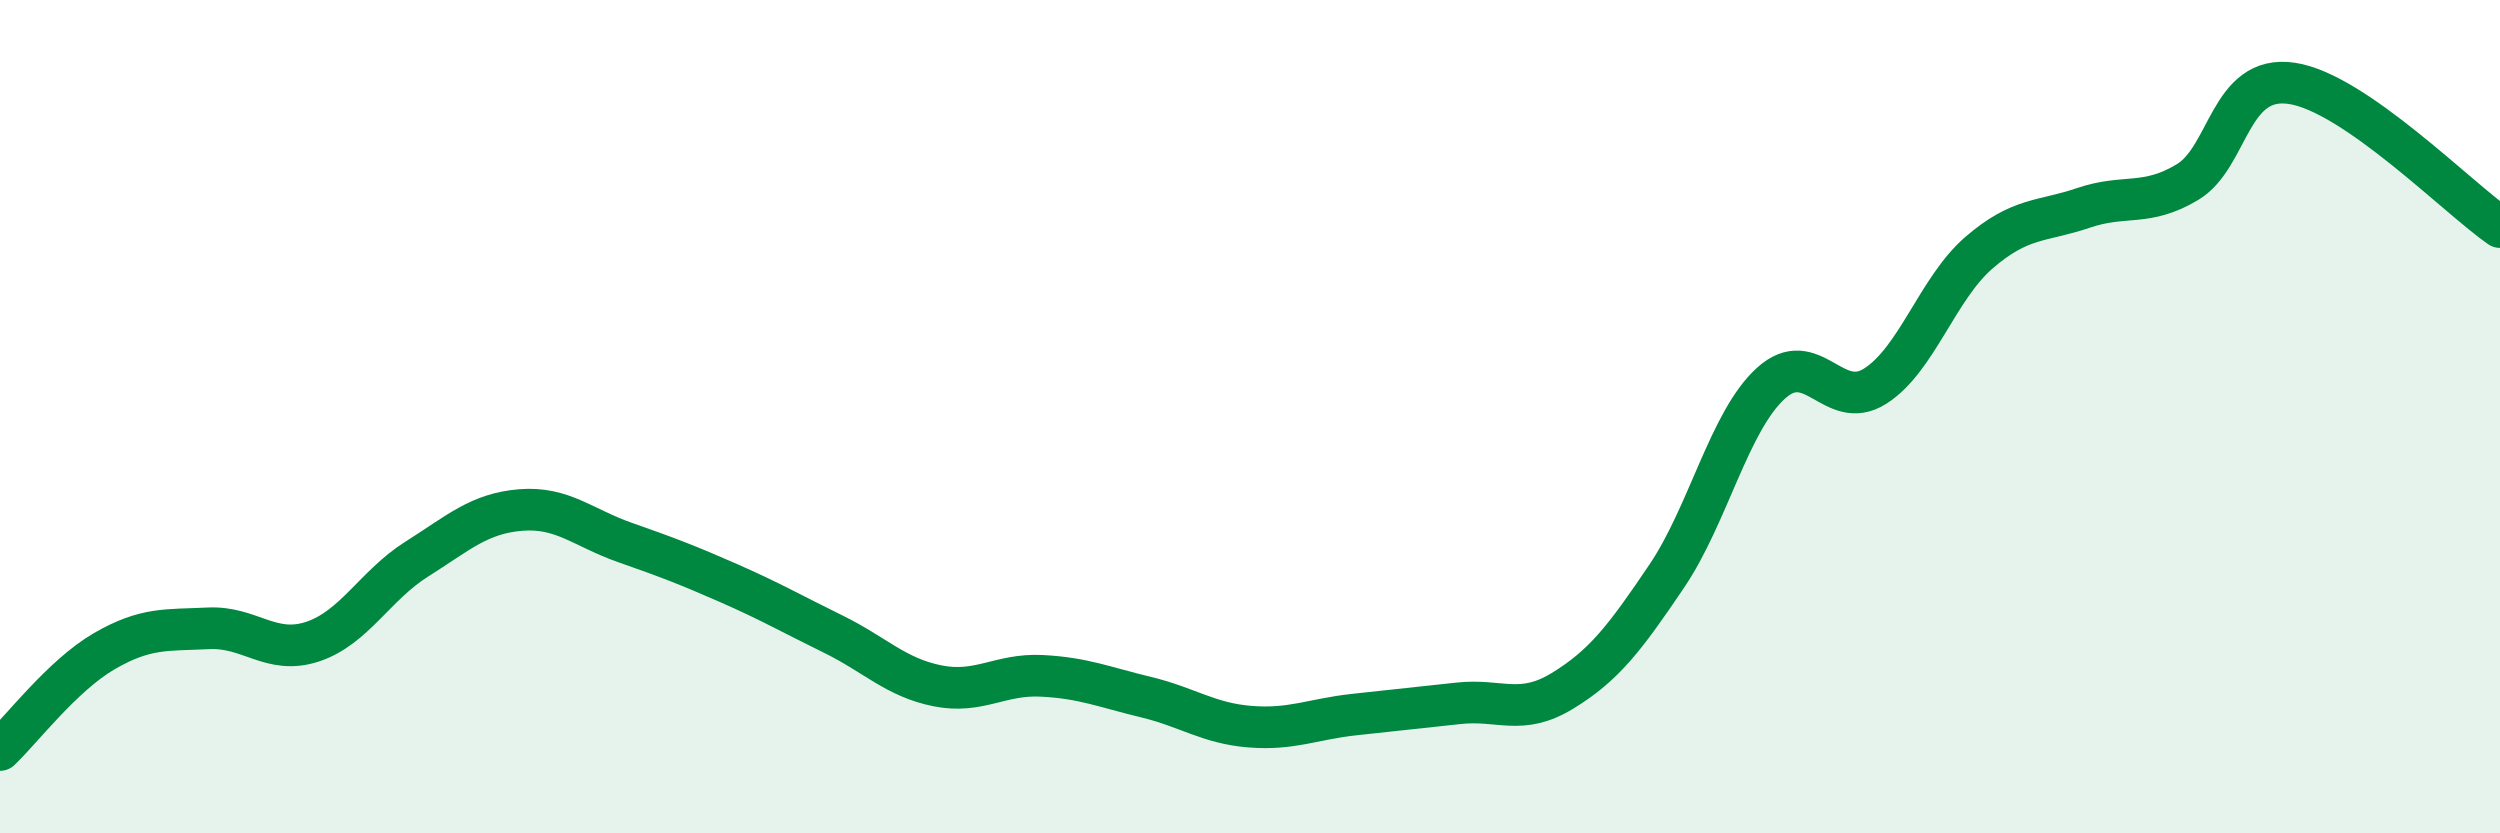
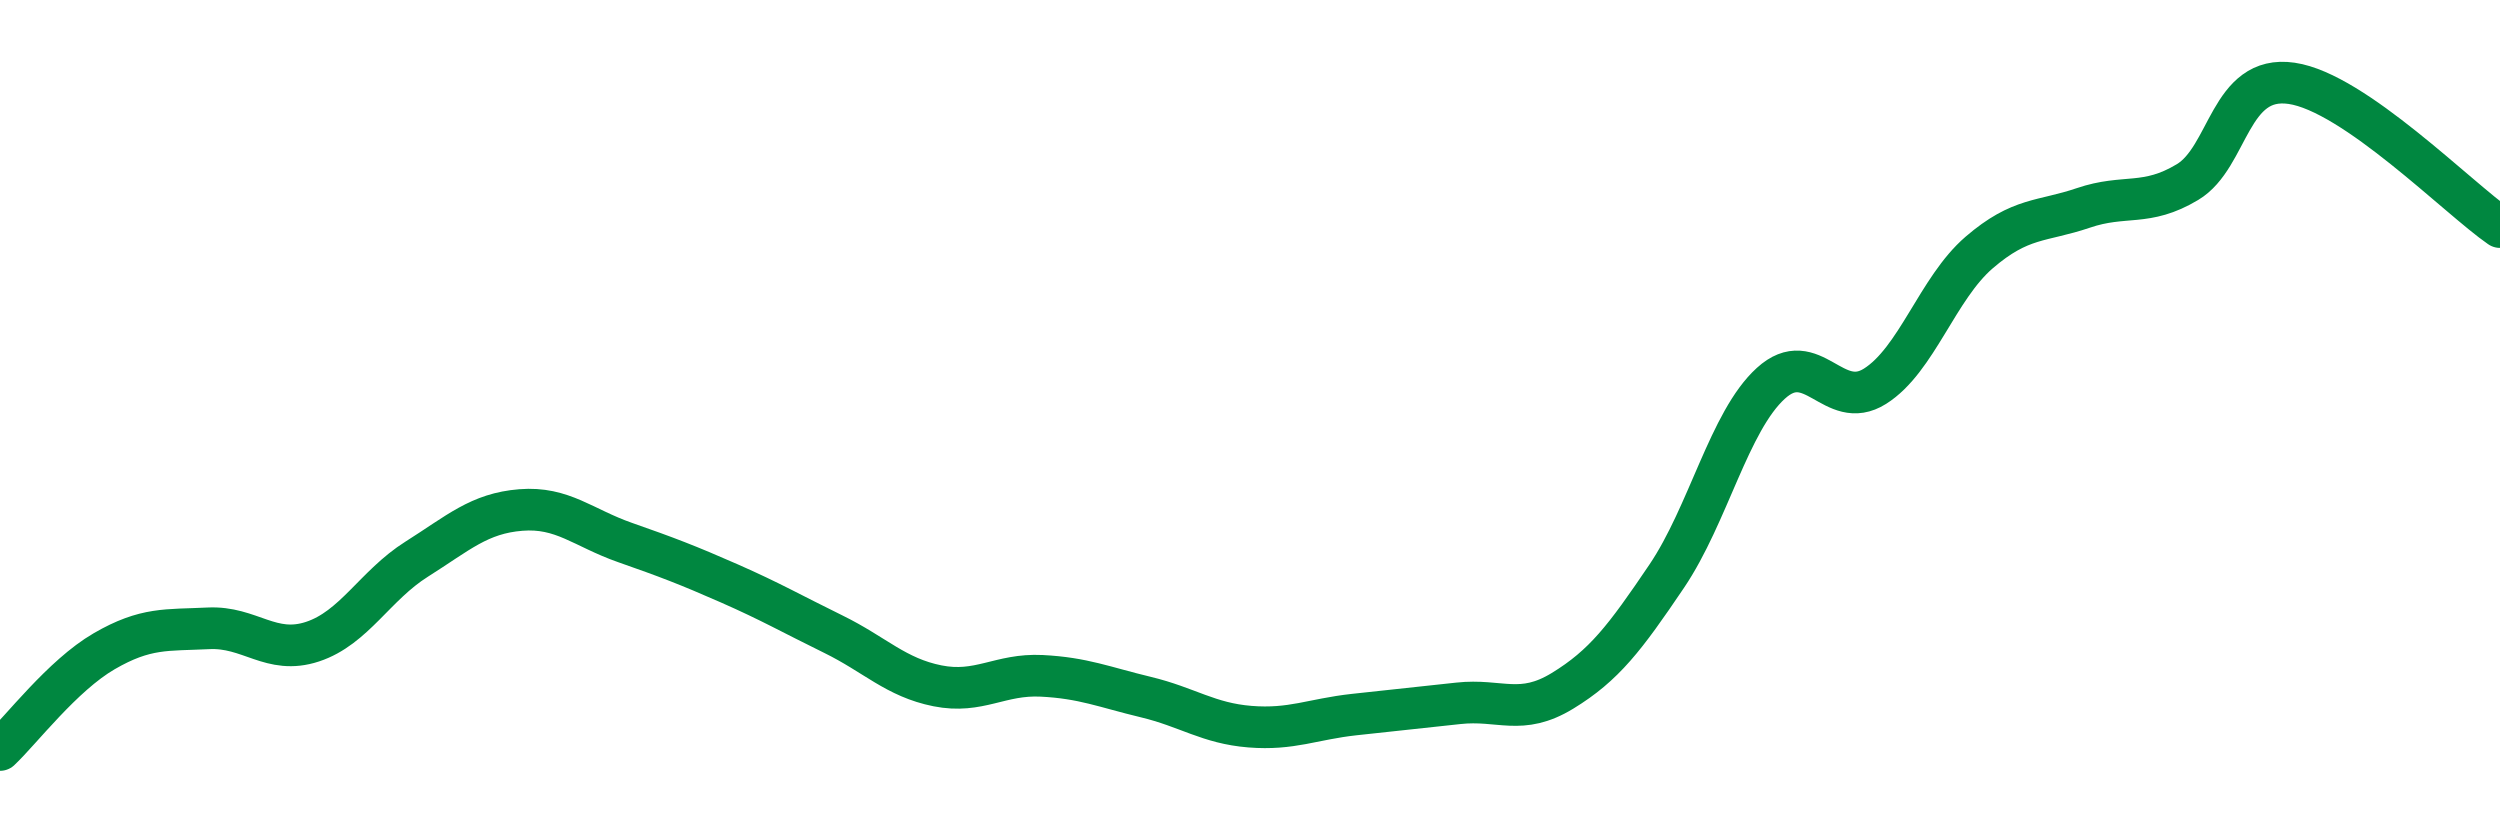
<svg xmlns="http://www.w3.org/2000/svg" width="60" height="20" viewBox="0 0 60 20">
-   <path d="M 0,18 C 0.5,17.53 1.5,16.21 2.5,15.63 C 3.5,15.05 4,15.13 5,15.08 C 6,15.03 6.5,15.73 7.5,15.4 C 8.5,15.07 9,14.05 10,13.42 C 11,12.79 11.5,12.32 12.5,12.24 C 13.5,12.16 14,12.67 15,13.02 C 16,13.37 16.5,13.56 17.5,14 C 18.5,14.44 19,14.73 20,15.22 C 21,15.71 21.5,16.26 22.5,16.46 C 23.5,16.66 24,16.17 25,16.22 C 26,16.27 26.5,16.49 27.5,16.73 C 28.5,16.97 29,17.36 30,17.44 C 31,17.52 31.5,17.26 32.5,17.15 C 33.5,17.04 34,16.99 35,16.88 C 36,16.77 36.5,17.19 37.5,16.58 C 38.5,15.97 39,15.31 40,13.83 C 41,12.35 41.5,10.11 42.5,9.2 C 43.5,8.29 44,9.9 45,9.27 C 46,8.64 46.5,6.92 47.5,6.06 C 48.5,5.2 49,5.33 50,4.99 C 51,4.65 51.5,4.97 52.5,4.37 C 53.5,3.77 53.5,1.78 55,2 C 56.5,2.22 59,4.76 60,5.45L60 20L0 20Z" fill="#008740" opacity="0.1" stroke-linecap="round" stroke-linejoin="round" />
  <path d="M 0,18 C 0.5,17.53 1.5,16.21 2.5,15.63 C 3.5,15.05 4,15.13 5,15.08 C 6,15.03 6.5,15.73 7.5,15.4 C 8.5,15.07 9,14.05 10,13.42 C 11,12.79 11.5,12.32 12.5,12.24 C 13.5,12.16 14,12.67 15,13.02 C 16,13.37 16.5,13.56 17.5,14 C 18.5,14.44 19,14.73 20,15.22 C 21,15.71 21.5,16.26 22.5,16.46 C 23.5,16.66 24,16.17 25,16.22 C 26,16.27 26.5,16.49 27.5,16.73 C 28.5,16.97 29,17.36 30,17.44 C 31,17.52 31.5,17.26 32.5,17.15 C 33.5,17.04 34,16.99 35,16.88 C 36,16.77 36.5,17.19 37.5,16.58 C 38.5,15.97 39,15.31 40,13.83 C 41,12.35 41.5,10.11 42.5,9.2 C 43.5,8.29 44,9.9 45,9.27 C 46,8.64 46.5,6.92 47.5,6.06 C 48.5,5.2 49,5.33 50,4.99 C 51,4.65 51.5,4.97 52.5,4.37 C 53.5,3.77 53.5,1.78 55,2 C 56.5,2.22 59,4.76 60,5.45" stroke="#008740" stroke-width="1" fill="none" stroke-linecap="round" stroke-linejoin="round" />
</svg>